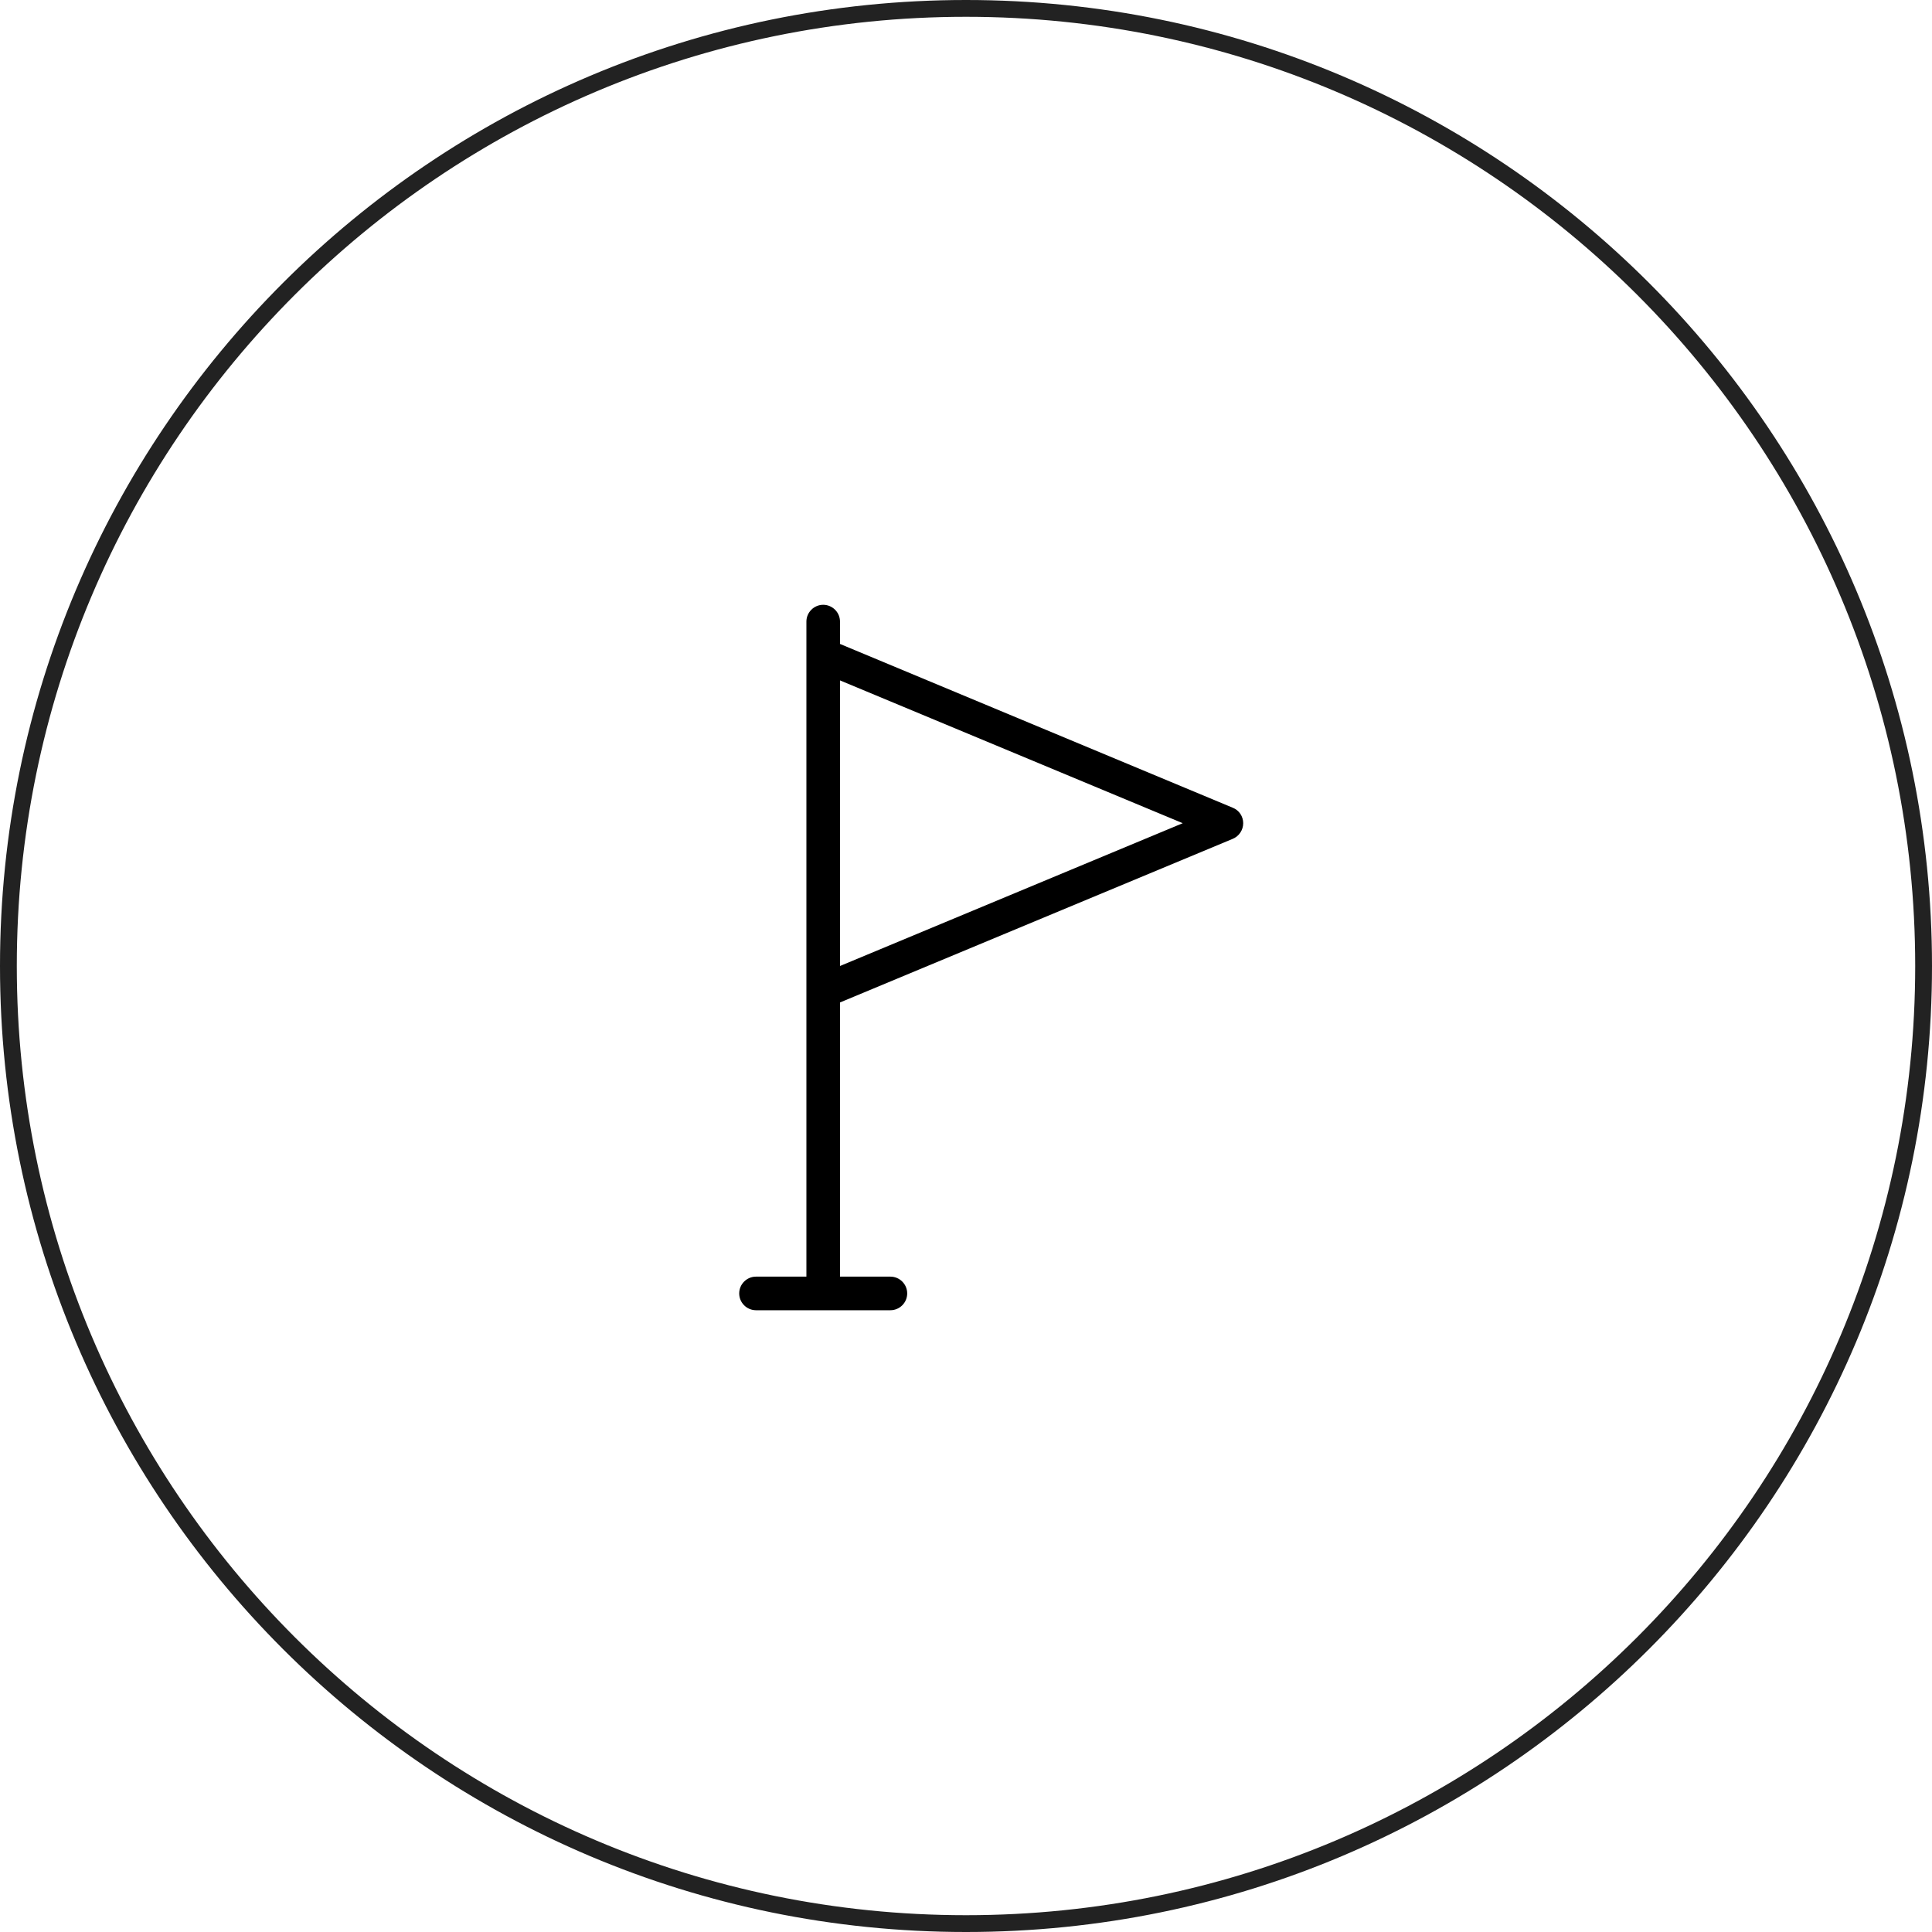
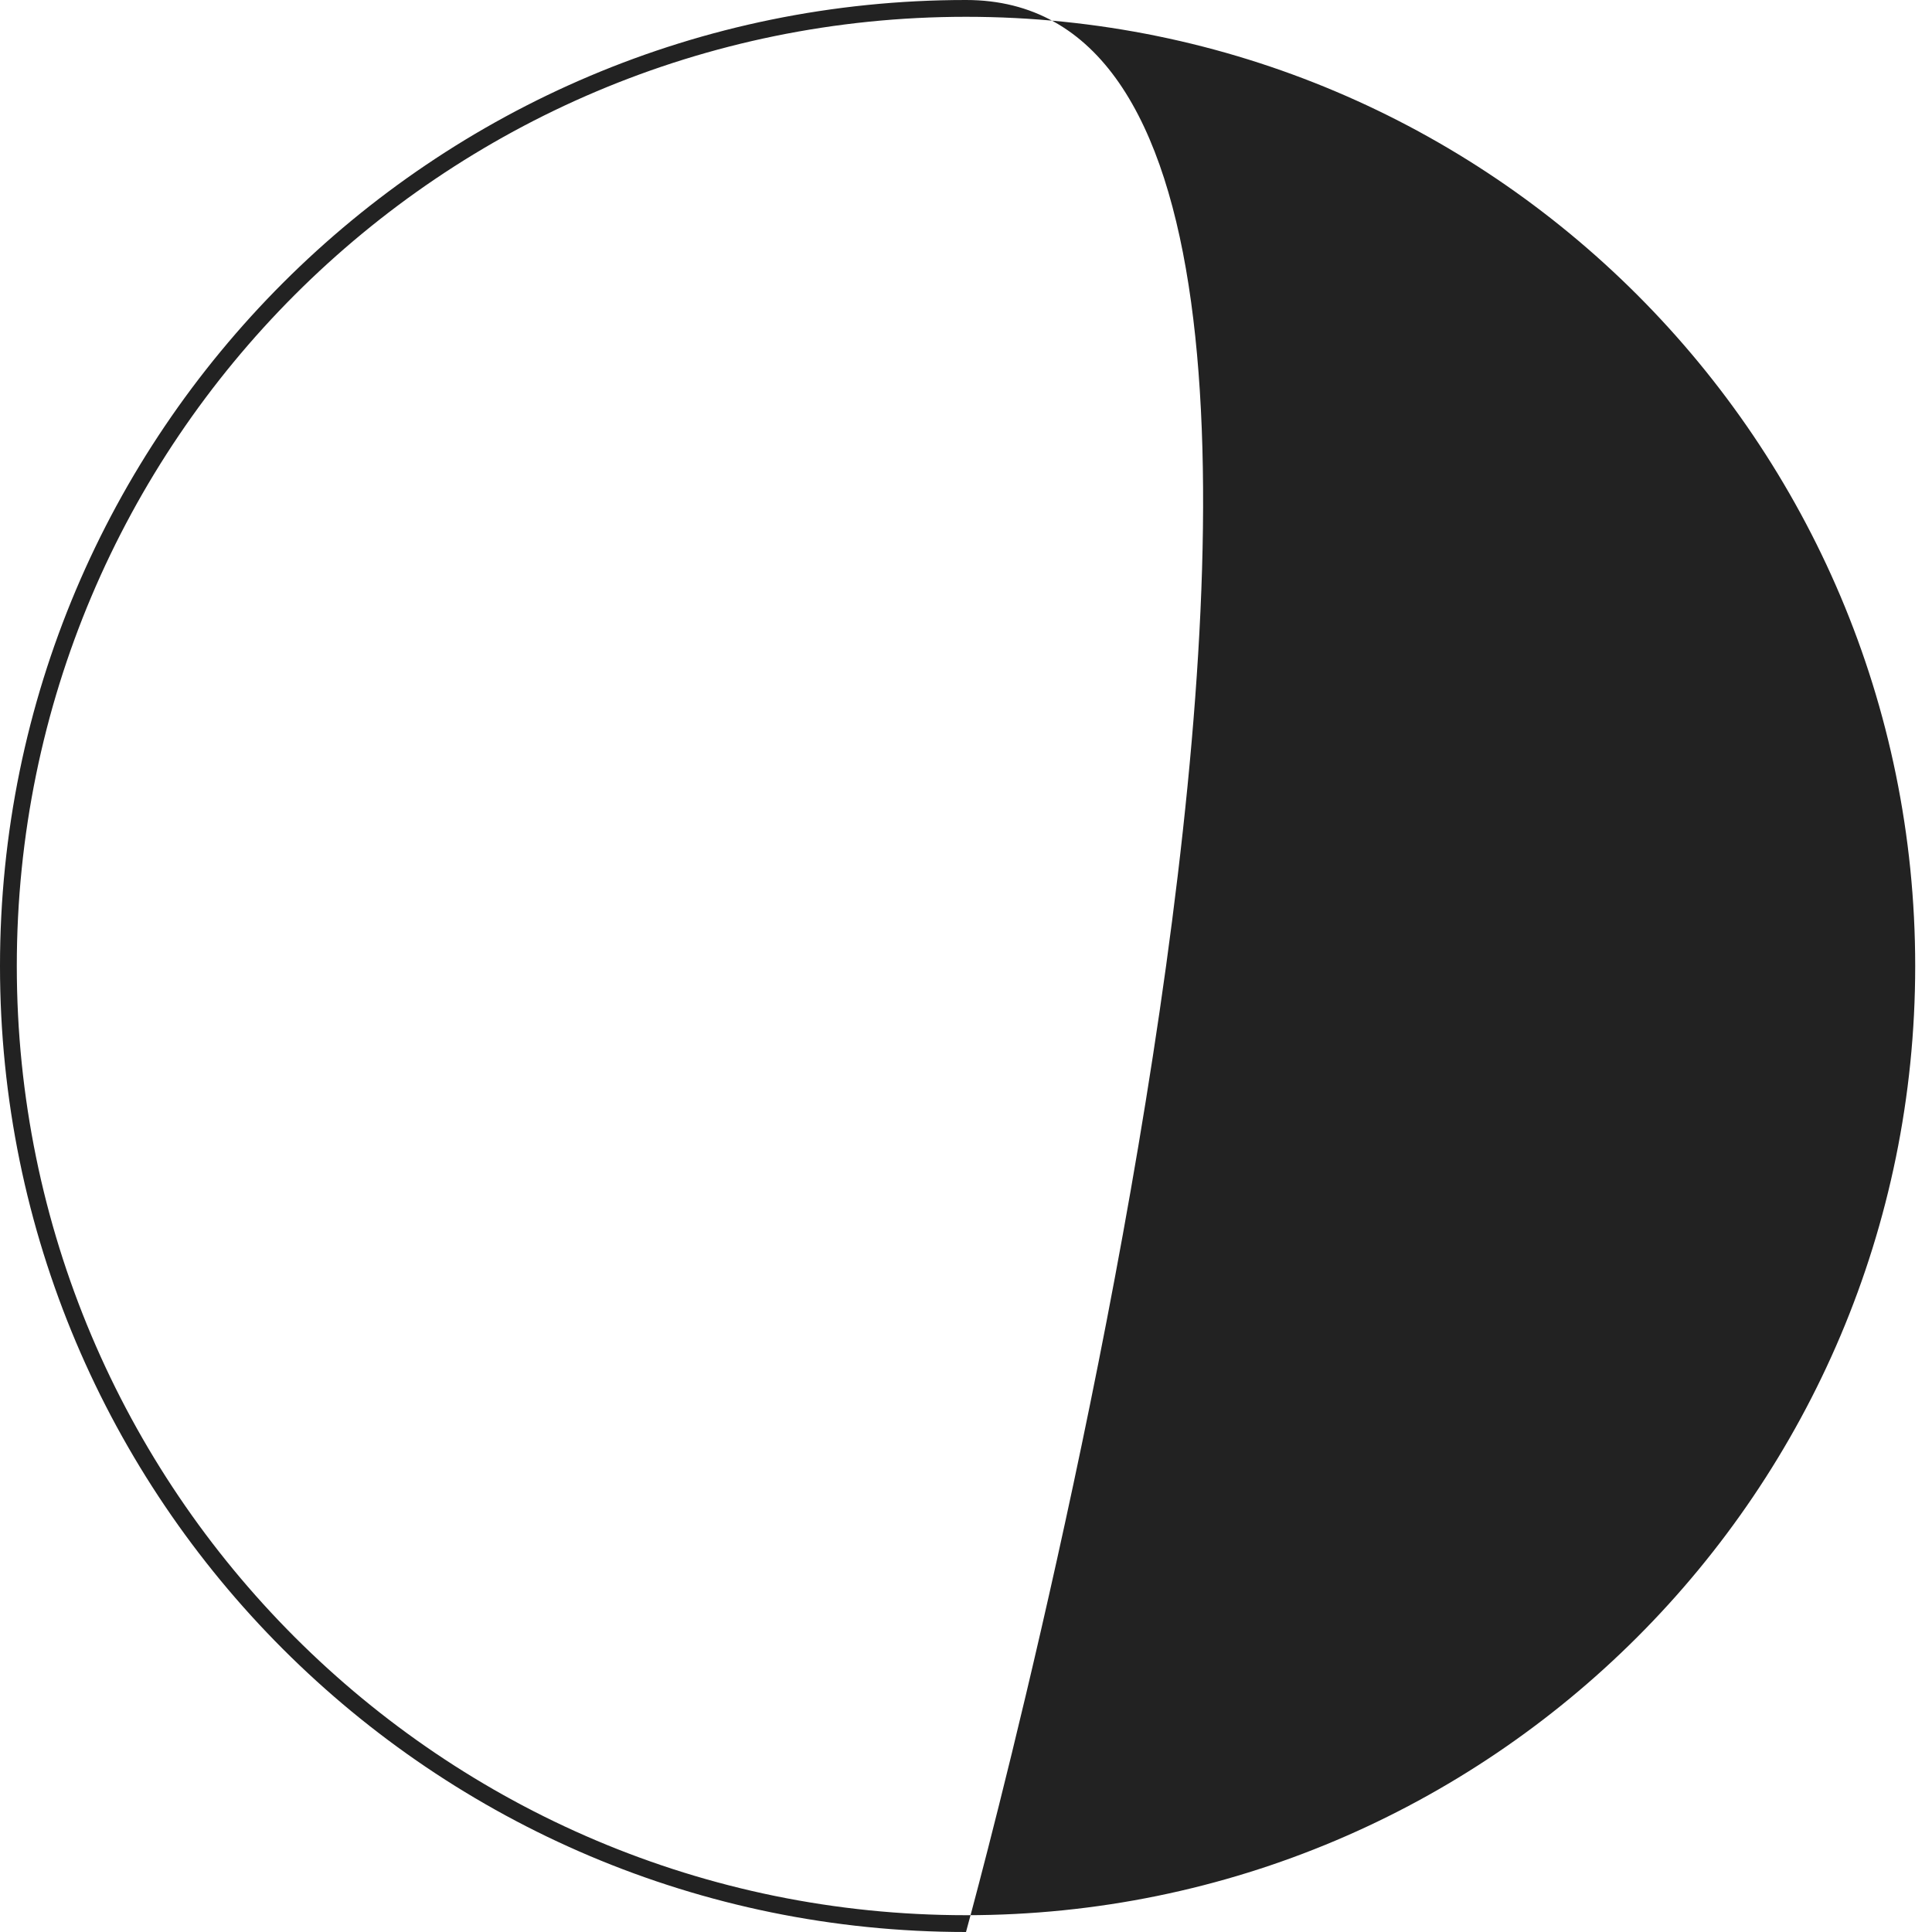
<svg xmlns="http://www.w3.org/2000/svg" width="115" height="115" fill="none">
-   <path fill-rule="evenodd" clip-rule="evenodd" d="M57.5 114c31.204 0 56.5-25.296 56.5-56.5S88.704 1 57.5 1 1 26.296 1 57.5 26.296 114 57.5 114Zm0 1c31.756 0 57.5-25.744 57.5-57.5S89.256 0 57.5 0 0 25.744 0 57.5 25.744 115 57.5 115Z" fill="#222" />
-   <path d="M74 49c0-.4-.24-.77-.62-.92L50 38.33V37c0-.55-.45-1-1-1s-1 .45-1 1v38.99h-3c-.55 0-1 .45-1 1s.45 1 1 1h8c.55 0 1-.45 1-1s-.45-1-1-1h-3V59.67l23.38-9.74c.38-.16.62-.53.62-.93Zm-24 8.5v-17L70.4 49 50 57.5Z" fill="#000" />
+   <path fill-rule="evenodd" clip-rule="evenodd" d="M57.5 114c31.204 0 56.5-25.296 56.5-56.5S88.704 1 57.5 1 1 26.296 1 57.5 26.296 114 57.5 114Zm0 1S89.256 0 57.5 0 0 25.744 0 57.5 25.744 115 57.5 115Z" fill="#222" />
</svg>